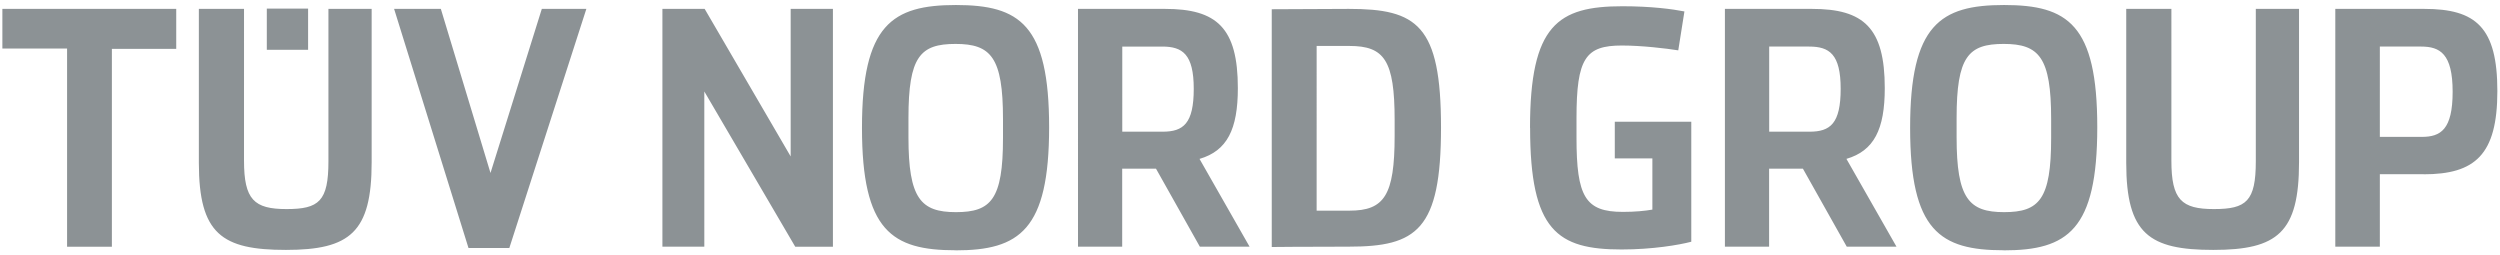
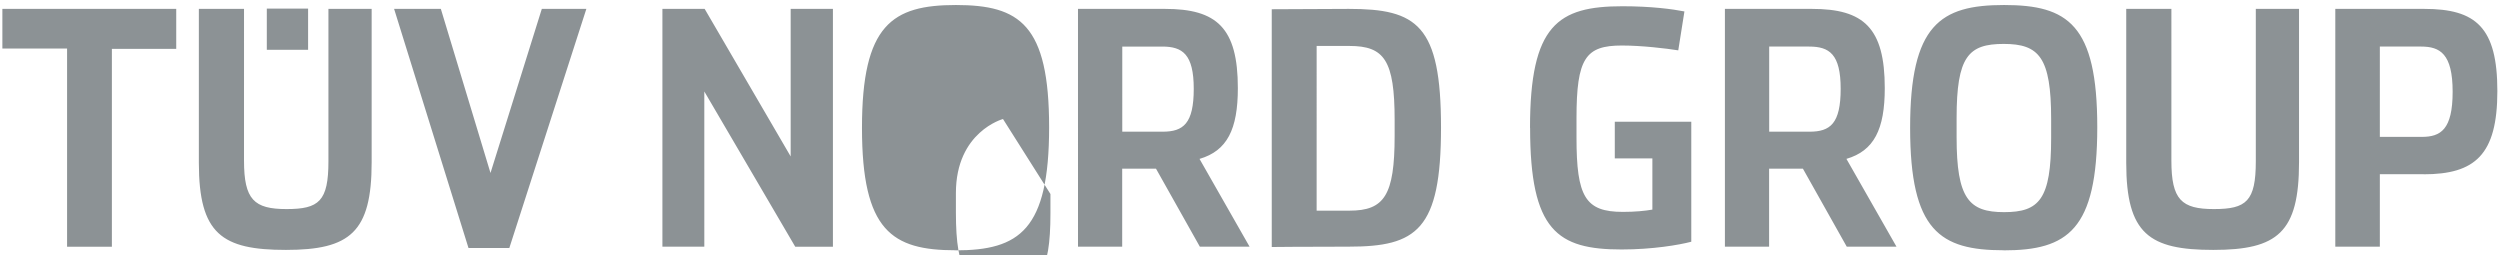
<svg xmlns="http://www.w3.org/2000/svg" viewBox="0 0 284 29">
  <defs>
    <style>.c{fill:none;}.d{fill:#8c9295;}</style>
  </defs>
  <g id="a">
-     <rect class="c" width="284" height="29" />
-   </g>
+     </g>
  <g id="b">
-     <path class="d" d="M173.81,14.52c0-11.68,3.17-13.81,10.5-13.81,3.32,0,5.71,.33,7.04,.59l-.7,4.42c-1.37-.22-4.16-.55-6.41-.55-4.12,0-5.15,1.44-5.15,8.25v2.21c0,6.71,.99,8.44,5.27,8.44,1.36,0,2.51-.11,3.35-.26v-5.82h-4.27v-4.16h8.69v13.63c-1.4,.37-4.42,.88-7.92,.88-7.29,0-10.39-2.14-10.39-13.81Zm31.71-9.23h-4.54V14.96h4.58c2.36,0,3.54-.92,3.54-4.87s-1.29-4.8-3.58-4.8Zm4.24,12.77l5.68,9.96h-5.65l-4.98-8.86h-3.84v8.86h-5.02V1.01h9.89c5.87,0,8.27,2.14,8.27,9,0,4.69-1.22,7.12-4.36,8.04Zm23.25-4.54c0-7.01-1.37-8.53-5.39-8.53s-5.35,1.44-5.35,8.41v2.21c0,6.94,1.4,8.49,5.39,8.49s5.35-1.44,5.35-8.41v-2.18Zm-5.39,14.91c-7.23,0-10.63-2.21-10.63-13.91s3.43-13.95,10.67-13.95,10.59,2.21,10.59,13.88-3.36,13.99-10.63,13.99Zm23.81-.04c7.31,0,9.74-1.99,9.74-9.96V1.01h-4.91V18.32c0,4.54-1.07,5.43-4.76,5.43s-4.83-1.07-4.83-5.5V1.01h-5.13V18.5c0,8.08,2.62,9.89,9.89,9.89Zm23.61-23.1h-4.69V15.55h4.76c2.14,0,3.51-.81,3.51-5.13s-1.44-5.13-3.58-5.13Zm.29,14.5h-4.98v8.23h-5.06V1.01h10.11c5.87,0,8.3,2.1,8.3,9.34s-2.54,9.45-8.38,9.45ZM.27,1.01V5.51H7.62V28.03h5.09V5.55h7.31V1.01H.27ZM53.21,28.17h4.65L66.61,1.01h-5.06l-5.83,18.64L50.08,1.01h-5.31l8.45,27.16Zm22.04-.15h4.76V10.39l10.33,17.64h4.28V1.01h-4.8V17.77L80.05,1.01h-4.8V28.03Zm38.69-14.5c0-7.01-1.37-8.53-5.39-8.53s-5.35,1.44-5.35,8.41v2.21c0,6.94,1.4,8.49,5.39,8.49s5.35-1.44,5.35-8.41v-2.18Zm-5.39,14.91c-7.23,0-10.63-2.21-10.63-13.91S101.35,.57,108.59,.57s10.59,2.21,10.59,13.88-3.36,13.99-10.63,13.99Zm23.48-23.14h-4.54V14.96h4.58c2.36,0,3.54-.92,3.54-4.87s-1.29-4.8-3.58-4.8Zm4.24,12.77l5.68,9.96h-5.65l-4.98-8.86h-3.84v8.86h-5.02V1.01h9.89c5.87,0,8.27,2.14,8.27,9,0,4.69-1.22,7.12-4.35,8.04Zm22.16-4.43c0-6.79-1.18-8.41-5.13-8.41h-3.73V23.93h3.73c3.95,0,5.13-1.73,5.13-8.49v-1.81Zm-5.21,14.39c-5.2,0-8.75,.04-8.75,.04V1.05l8.75-.04c7.75,0,10.48,1.81,10.48,13.47s-2.77,13.54-10.48,13.54ZM42.22,18.43V1.01h-4.91V18.32c0,4.54-1.07,5.43-4.76,5.43s-4.83-1.07-4.83-5.5V1.01h-5.13V18.5c0,8.08,2.62,9.89,9.89,9.89s9.74-1.99,9.74-9.96ZM30.31,.98h4.69V5.66h-4.69V.98Z" />
+     <path class="d" d="M173.81,14.52c0-11.68,3.17-13.81,10.5-13.81,3.32,0,5.71,.33,7.04,.59l-.7,4.42c-1.37-.22-4.16-.55-6.41-.55-4.12,0-5.15,1.44-5.15,8.25v2.21c0,6.71,.99,8.44,5.27,8.44,1.36,0,2.51-.11,3.35-.26v-5.82h-4.27v-4.16h8.69v13.63c-1.4,.37-4.42,.88-7.92,.88-7.29,0-10.39-2.14-10.39-13.81Zm31.71-9.23h-4.54V14.96h4.58c2.36,0,3.54-.92,3.54-4.87s-1.29-4.8-3.58-4.8Zm4.24,12.77l5.68,9.96h-5.65l-4.98-8.86h-3.84v8.86h-5.02V1.01h9.89c5.87,0,8.27,2.14,8.27,9,0,4.69-1.22,7.12-4.36,8.04Zm23.25-4.54c0-7.01-1.37-8.53-5.39-8.53s-5.35,1.44-5.35,8.41v2.21c0,6.94,1.4,8.49,5.39,8.49s5.35-1.44,5.35-8.41v-2.18Zm-5.39,14.91c-7.23,0-10.63-2.21-10.63-13.91s3.43-13.95,10.67-13.95,10.59,2.21,10.59,13.88-3.36,13.99-10.63,13.99Zm23.81-.04c7.31,0,9.74-1.99,9.74-9.96V1.01h-4.91V18.32c0,4.54-1.07,5.43-4.76,5.43s-4.83-1.07-4.83-5.5V1.01h-5.13V18.5c0,8.08,2.62,9.89,9.89,9.89Zm23.61-23.1h-4.69V15.55h4.76c2.14,0,3.51-.81,3.51-5.13s-1.44-5.13-3.58-5.13Zm.29,14.5h-4.98v8.23h-5.06V1.01h10.11c5.87,0,8.3,2.1,8.3,9.34s-2.54,9.45-8.38,9.45ZM.27,1.01V5.51H7.62V28.03h5.09V5.55h7.31V1.01H.27ZM53.21,28.17h4.65L66.61,1.01h-5.06l-5.83,18.64L50.08,1.01h-5.31l8.45,27.16Zm22.04-.15h4.76V10.39l10.33,17.64h4.28V1.01h-4.8V17.77L80.05,1.01h-4.8V28.03Zm38.69-14.5s-5.35,1.44-5.35,8.41v2.21c0,6.94,1.4,8.49,5.39,8.49s5.35-1.44,5.35-8.41v-2.18Zm-5.39,14.91c-7.23,0-10.63-2.21-10.63-13.91S101.35,.57,108.59,.57s10.59,2.21,10.59,13.88-3.36,13.99-10.63,13.99Zm23.48-23.14h-4.54V14.96h4.58c2.36,0,3.54-.92,3.54-4.87s-1.29-4.8-3.58-4.8Zm4.24,12.77l5.68,9.96h-5.65l-4.98-8.86h-3.84v8.86h-5.02V1.01h9.89c5.87,0,8.27,2.14,8.27,9,0,4.69-1.22,7.12-4.35,8.04Zm22.16-4.43c0-6.79-1.18-8.41-5.13-8.41h-3.73V23.93h3.73c3.95,0,5.13-1.73,5.13-8.49v-1.81Zm-5.21,14.39c-5.2,0-8.75,.04-8.75,.04V1.05l8.75-.04c7.75,0,10.48,1.81,10.48,13.47s-2.77,13.54-10.48,13.54ZM42.22,18.43V1.01h-4.91V18.32c0,4.54-1.07,5.43-4.76,5.43s-4.83-1.07-4.83-5.5V1.01h-5.13V18.5c0,8.08,2.62,9.89,9.89,9.89s9.74-1.99,9.74-9.96ZM30.31,.98h4.69V5.66h-4.69V.98Z" />
  </g>
</svg>